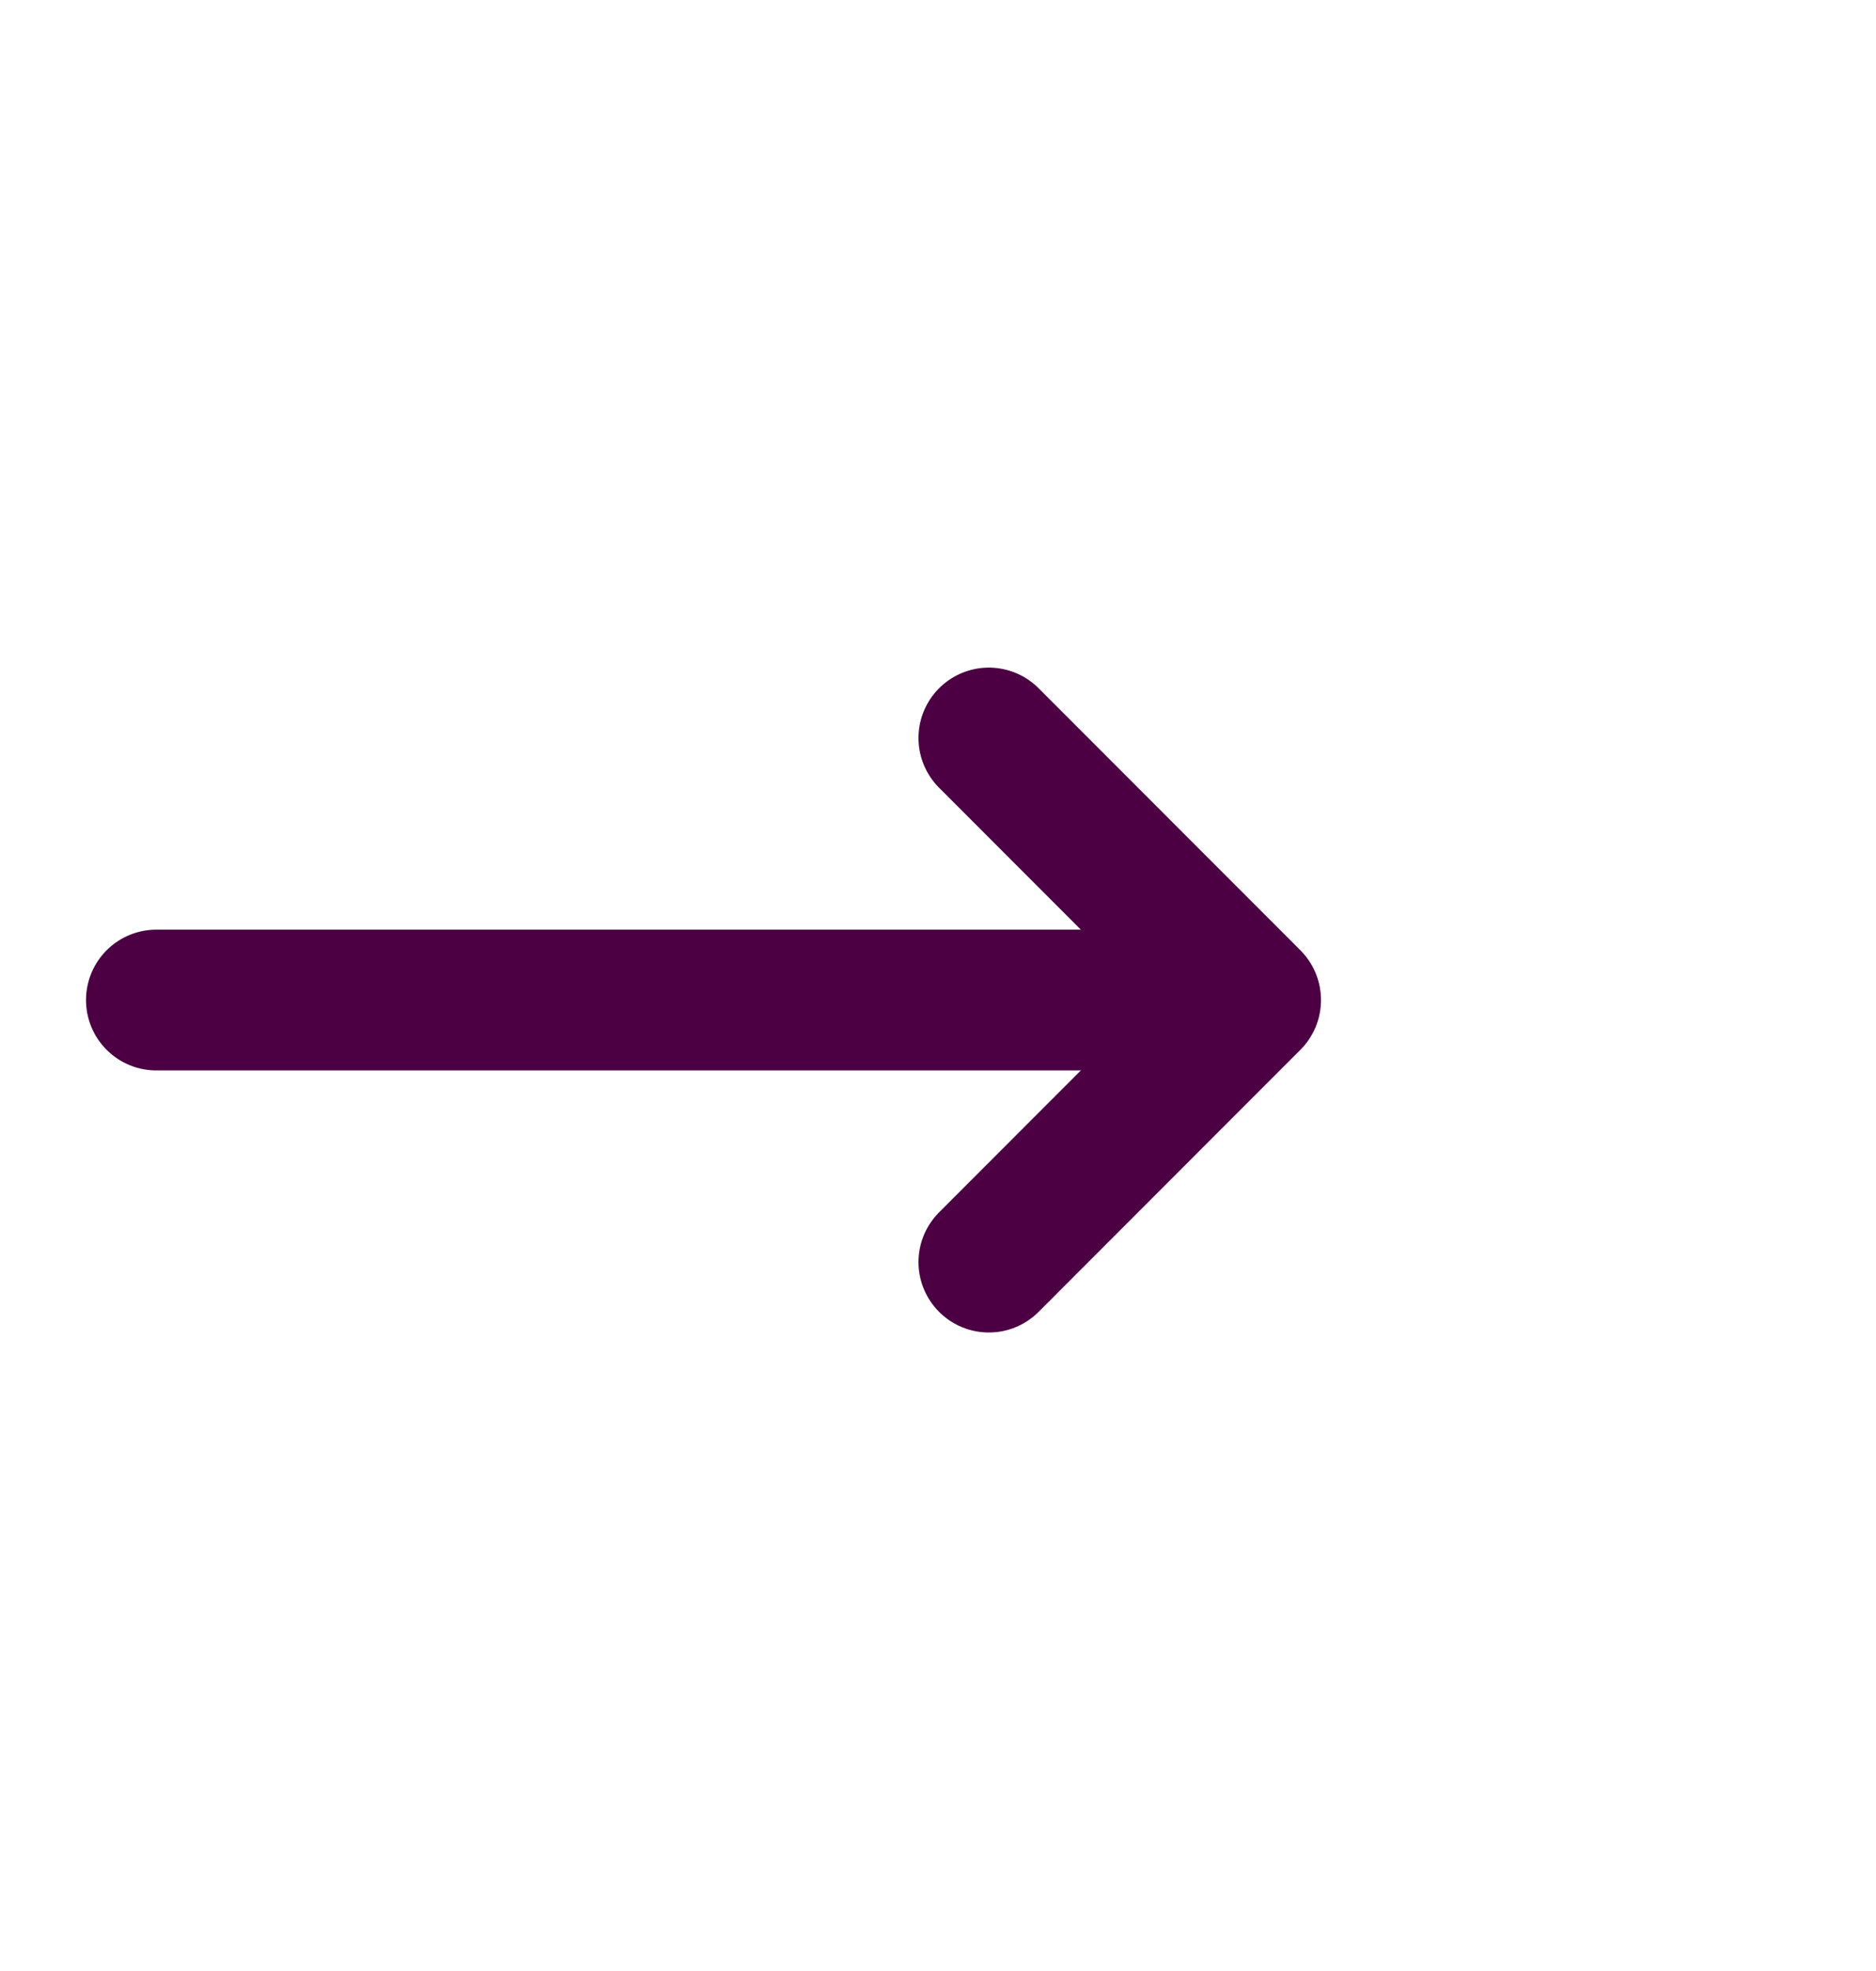
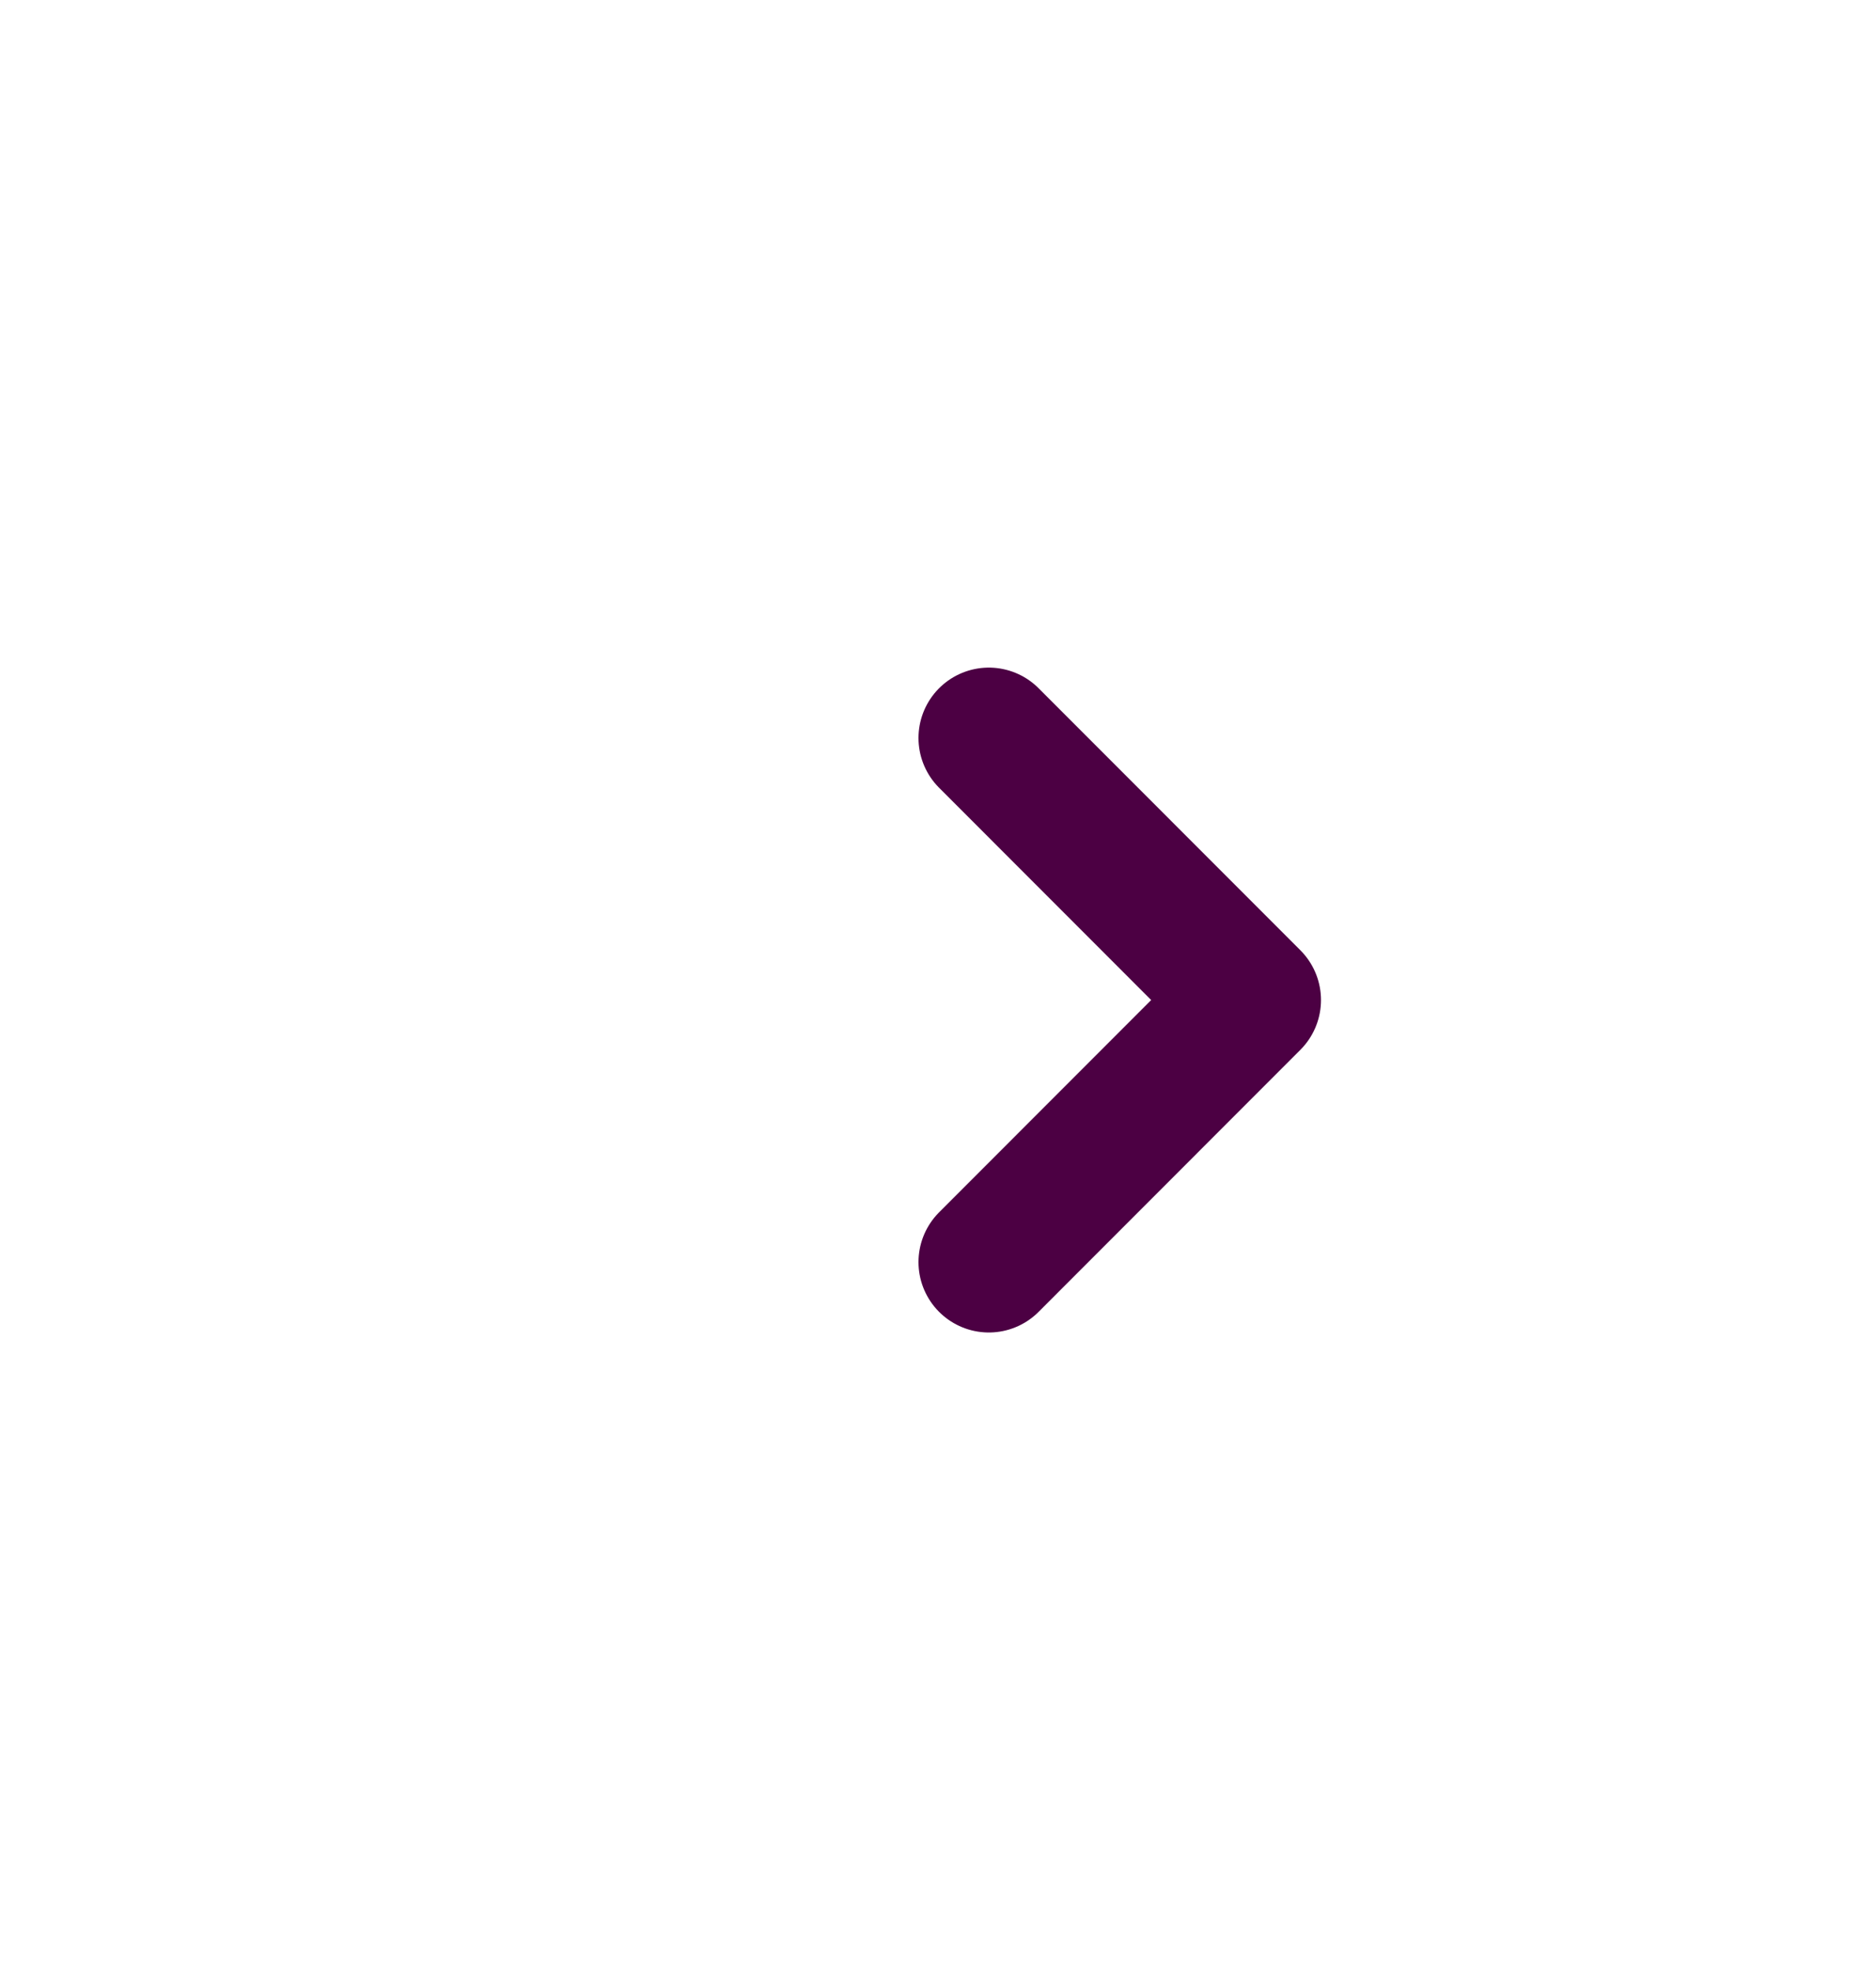
<svg xmlns="http://www.w3.org/2000/svg" width="20" height="21" viewBox="0 0 20 21" fill="none">
-   <path d="M1.667 10.655H12.4" stroke="#4C0043" stroke-width="1.5" stroke-linecap="round" stroke-linejoin="round" />
  <path d="M10.542 7.863L13.333 10.655L10.542 13.447" stroke="#4C0043" stroke-width="1.5" stroke-linecap="round" stroke-linejoin="round" />
</svg>